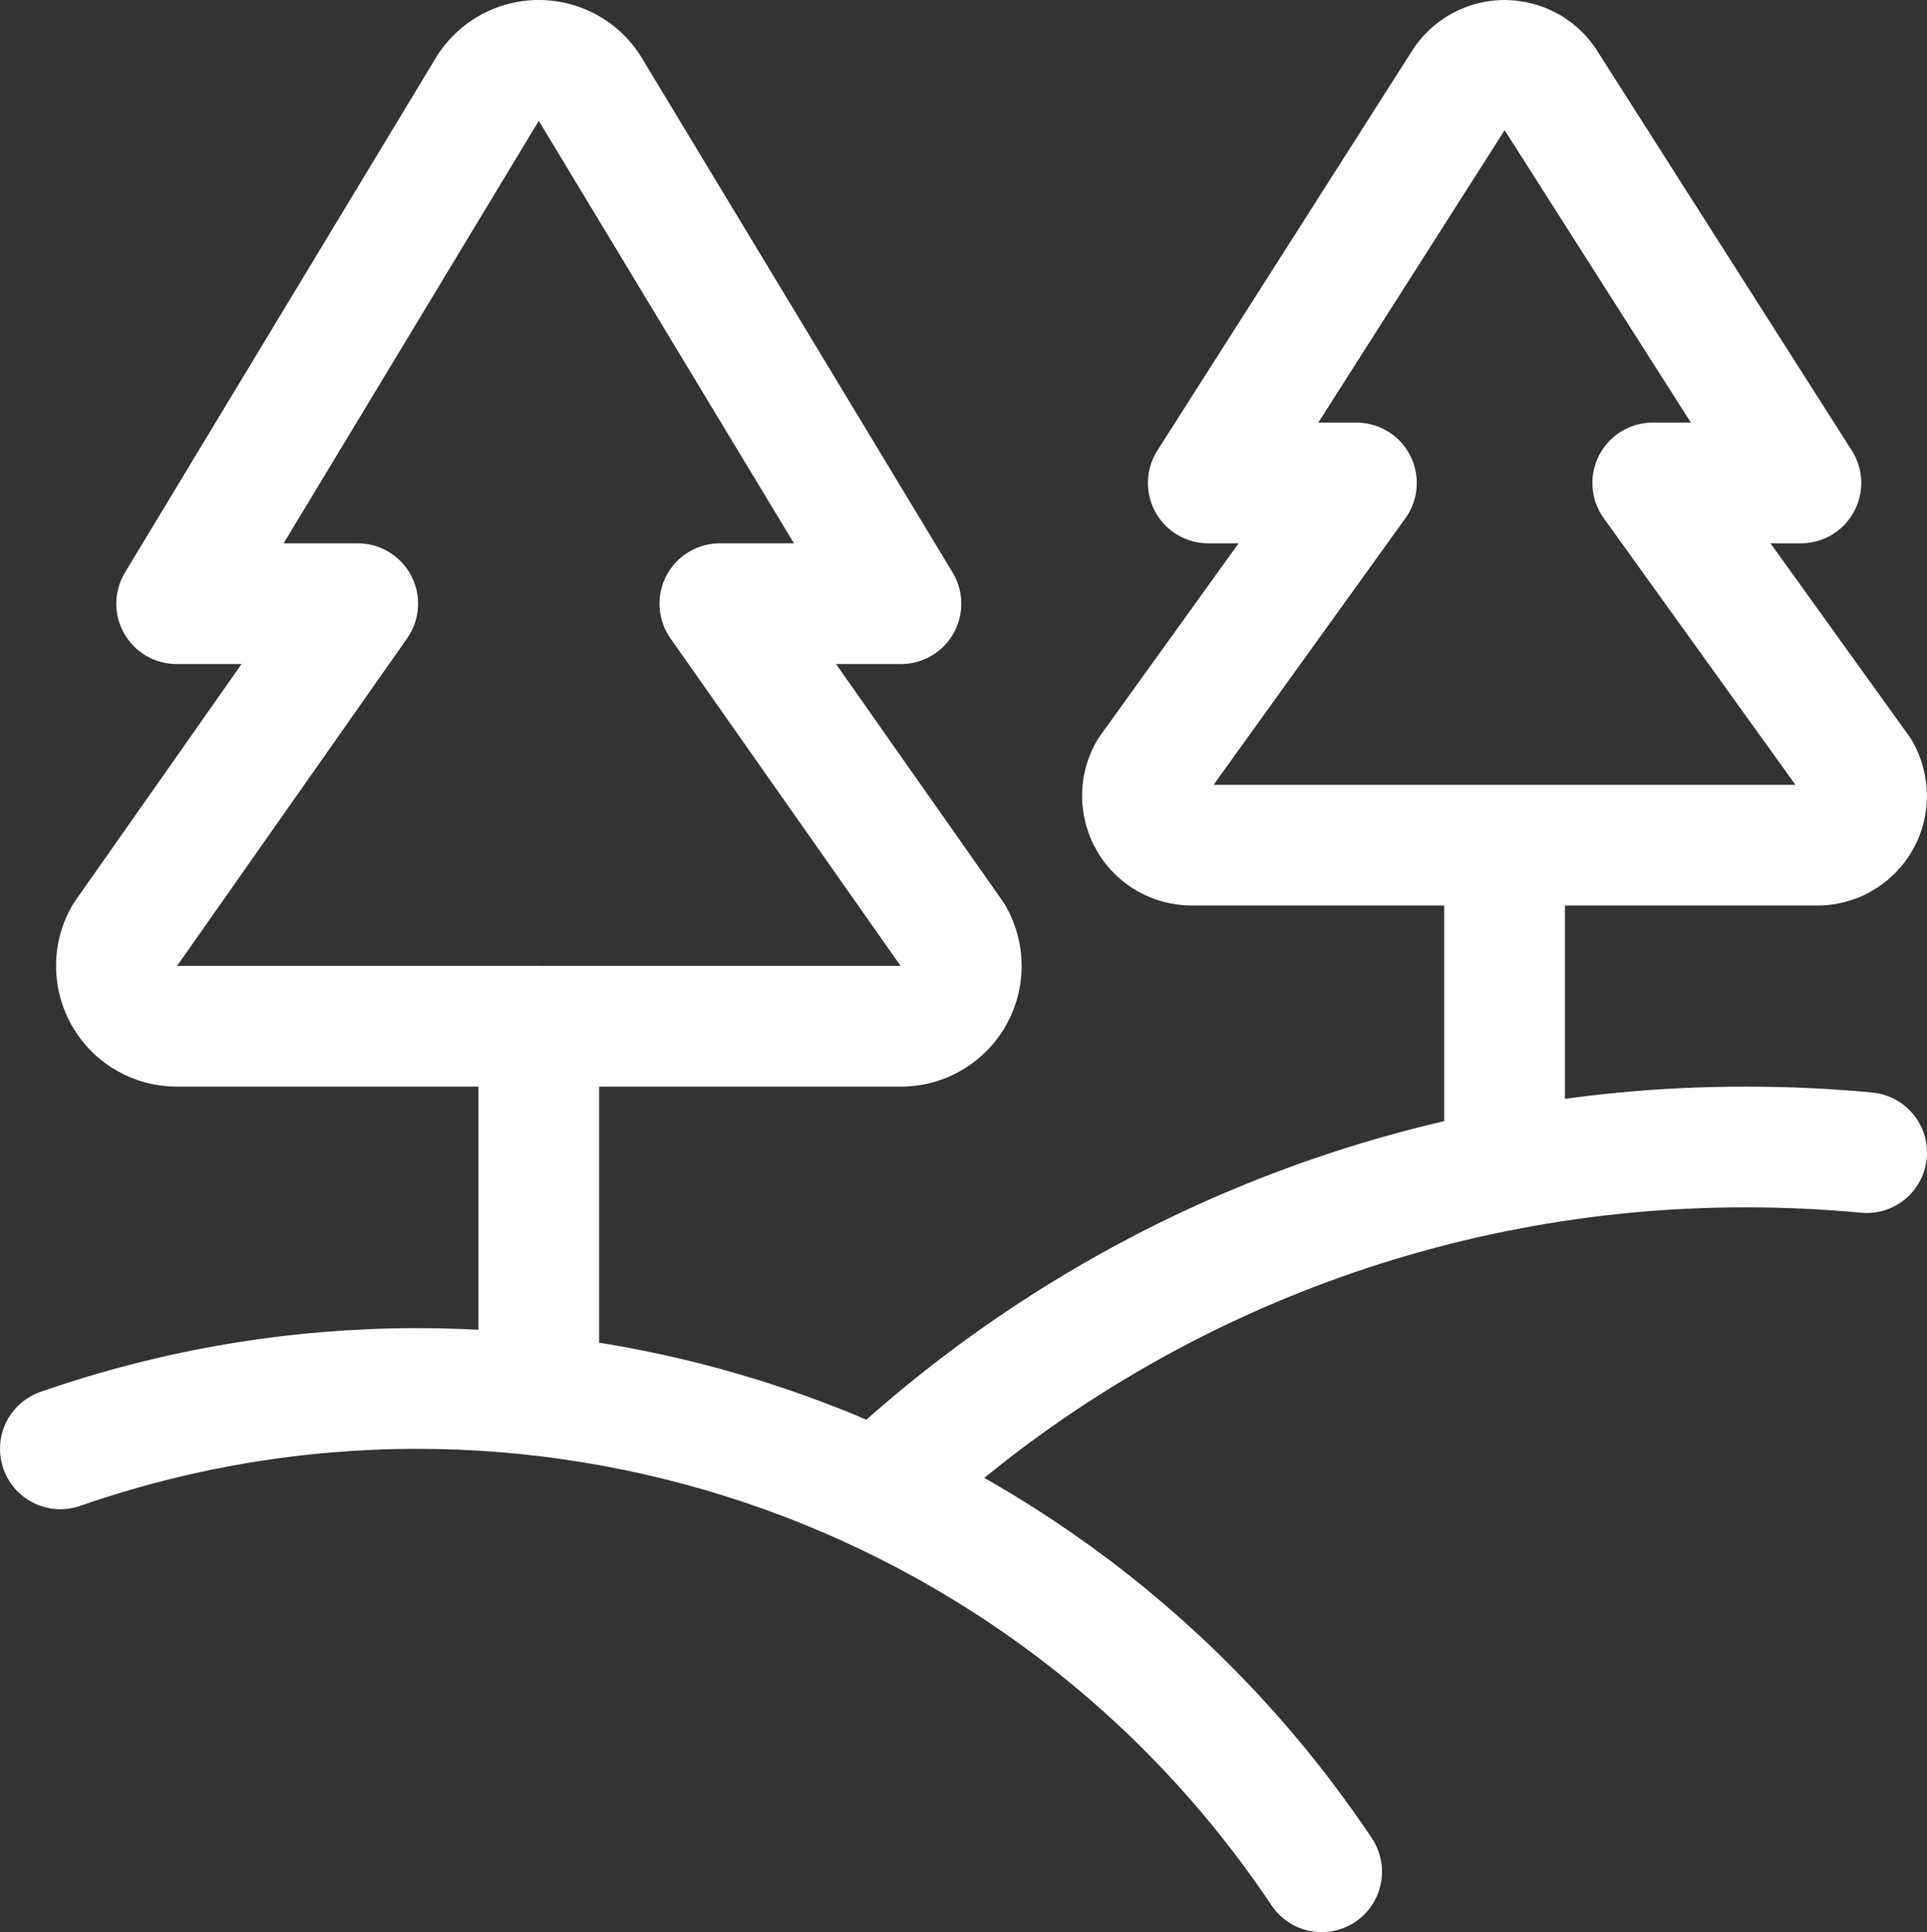
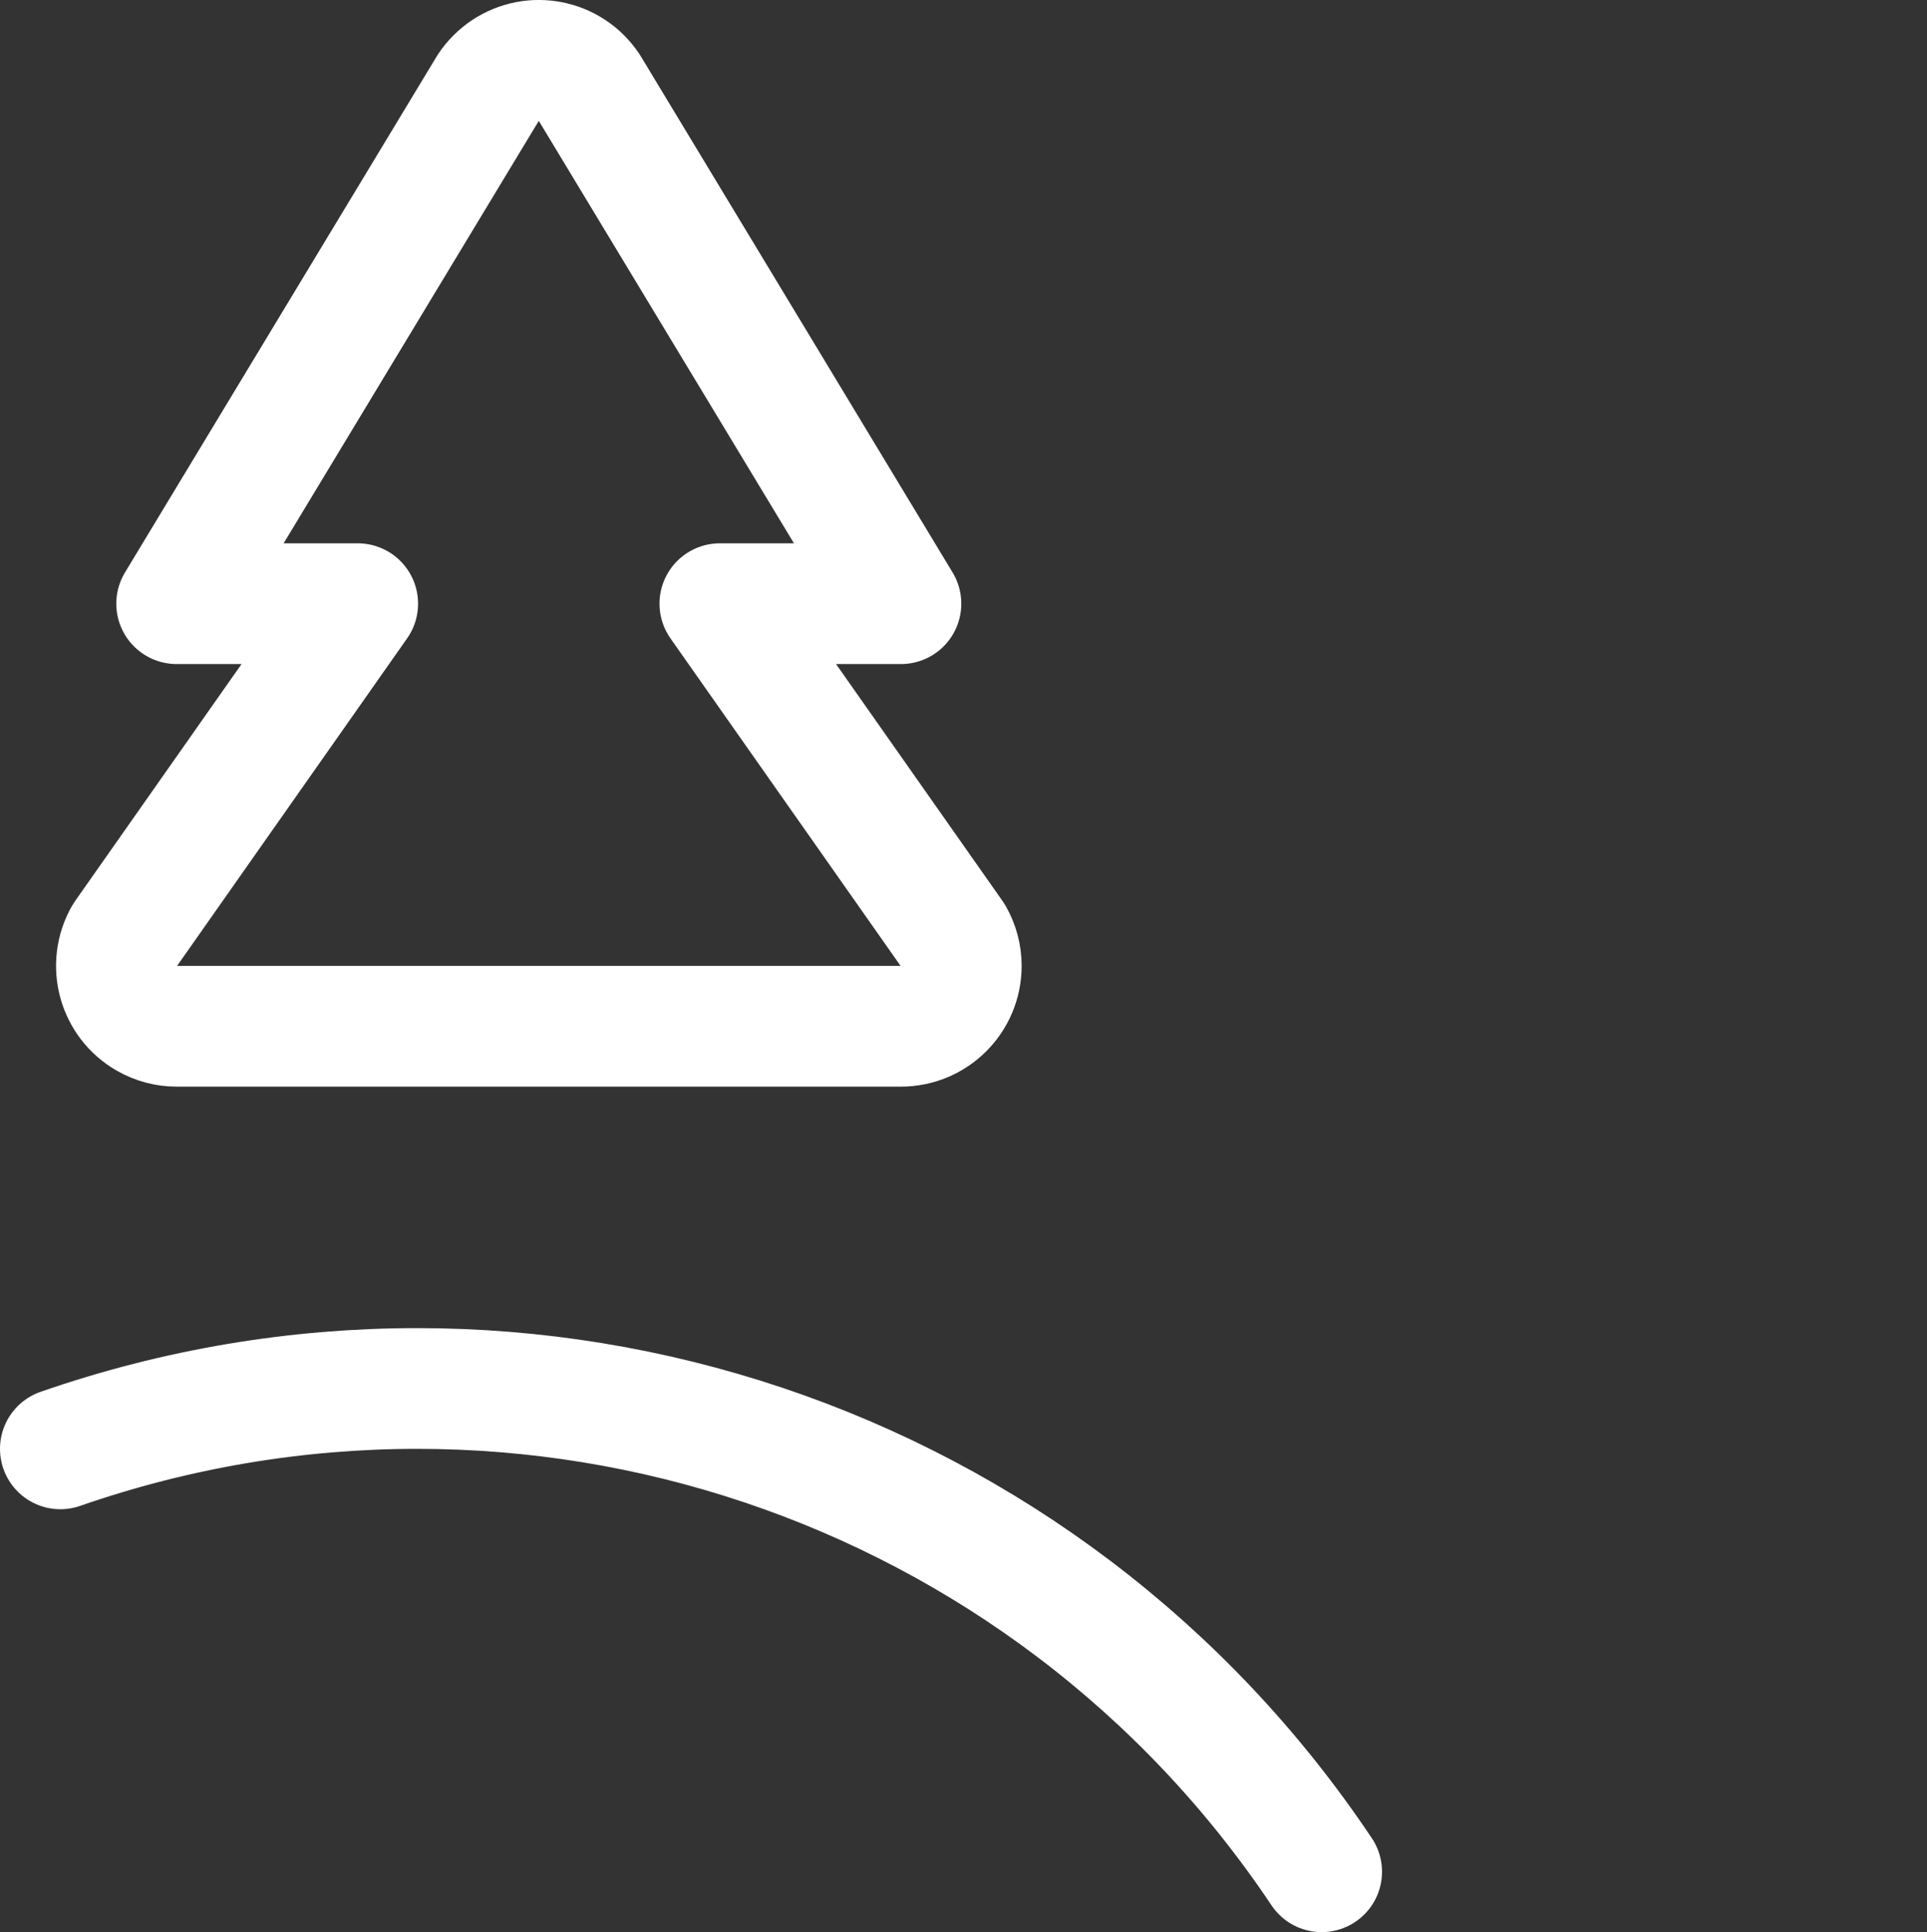
<svg xmlns="http://www.w3.org/2000/svg" id="Regular" viewBox="0 0 23.945 24.004">
  <rect x="0" y="0" width="23.945" height="24.004" fill="#333333" stroke="none" />
  <defs>
    <style>.cls-1{fill:none;stroke:#fff;stroke-linecap:round;stroke-linejoin:round;stroke-width:1.5px;}</style>
  </defs>
  <path class="cls-1" d="M7.319,1.084c-.23-.345-.695-.438-1.04-.208-.082,.055-.153,.126-.208,.208L2.195,7.5h2.25L1.545,11.628c-.205,.36-.08,.818,.279,1.023,.113,.065,.241,.099,.371,.099H11.195c.414-0,.75-.336,.75-.75-0-.13-.034-.259-.099-.372l-2.901-4.128h2.25L7.319,1.084Z" />
-   <line class="cls-1" x1="6.695" y1="12.75" x2="6.695" y2="17.332" />
-   <path class="cls-1" d="M19.207,1.023c-.188-.282-.57-.358-.852-.169-.067,.045-.125,.102-.169,.169l-3.172,4.977h1.841l-2.578,3.582c-.168,.294-.067,.668,.227,.837,.093,.053,.199,.081,.306,.081h7.77c.339,.001,.614-.273,.614-.612,0-.107-.028-.213-.081-.306l-2.576-3.582h1.841l-3.171-4.977Z" />
-   <line class="cls-1" x1="18.696" y1="10.5" x2="18.696" y2="14.535" />
  <path class="cls-1" d="M.75,18c5.811-2.019,12.253,.14,15.673,5.254" />
-   <path class="cls-1" d="M10.914,18.518c2.917-2.746,6.774-4.273,10.781-4.268,.506,0,1.006,.023,1.5,.07" />
</svg>